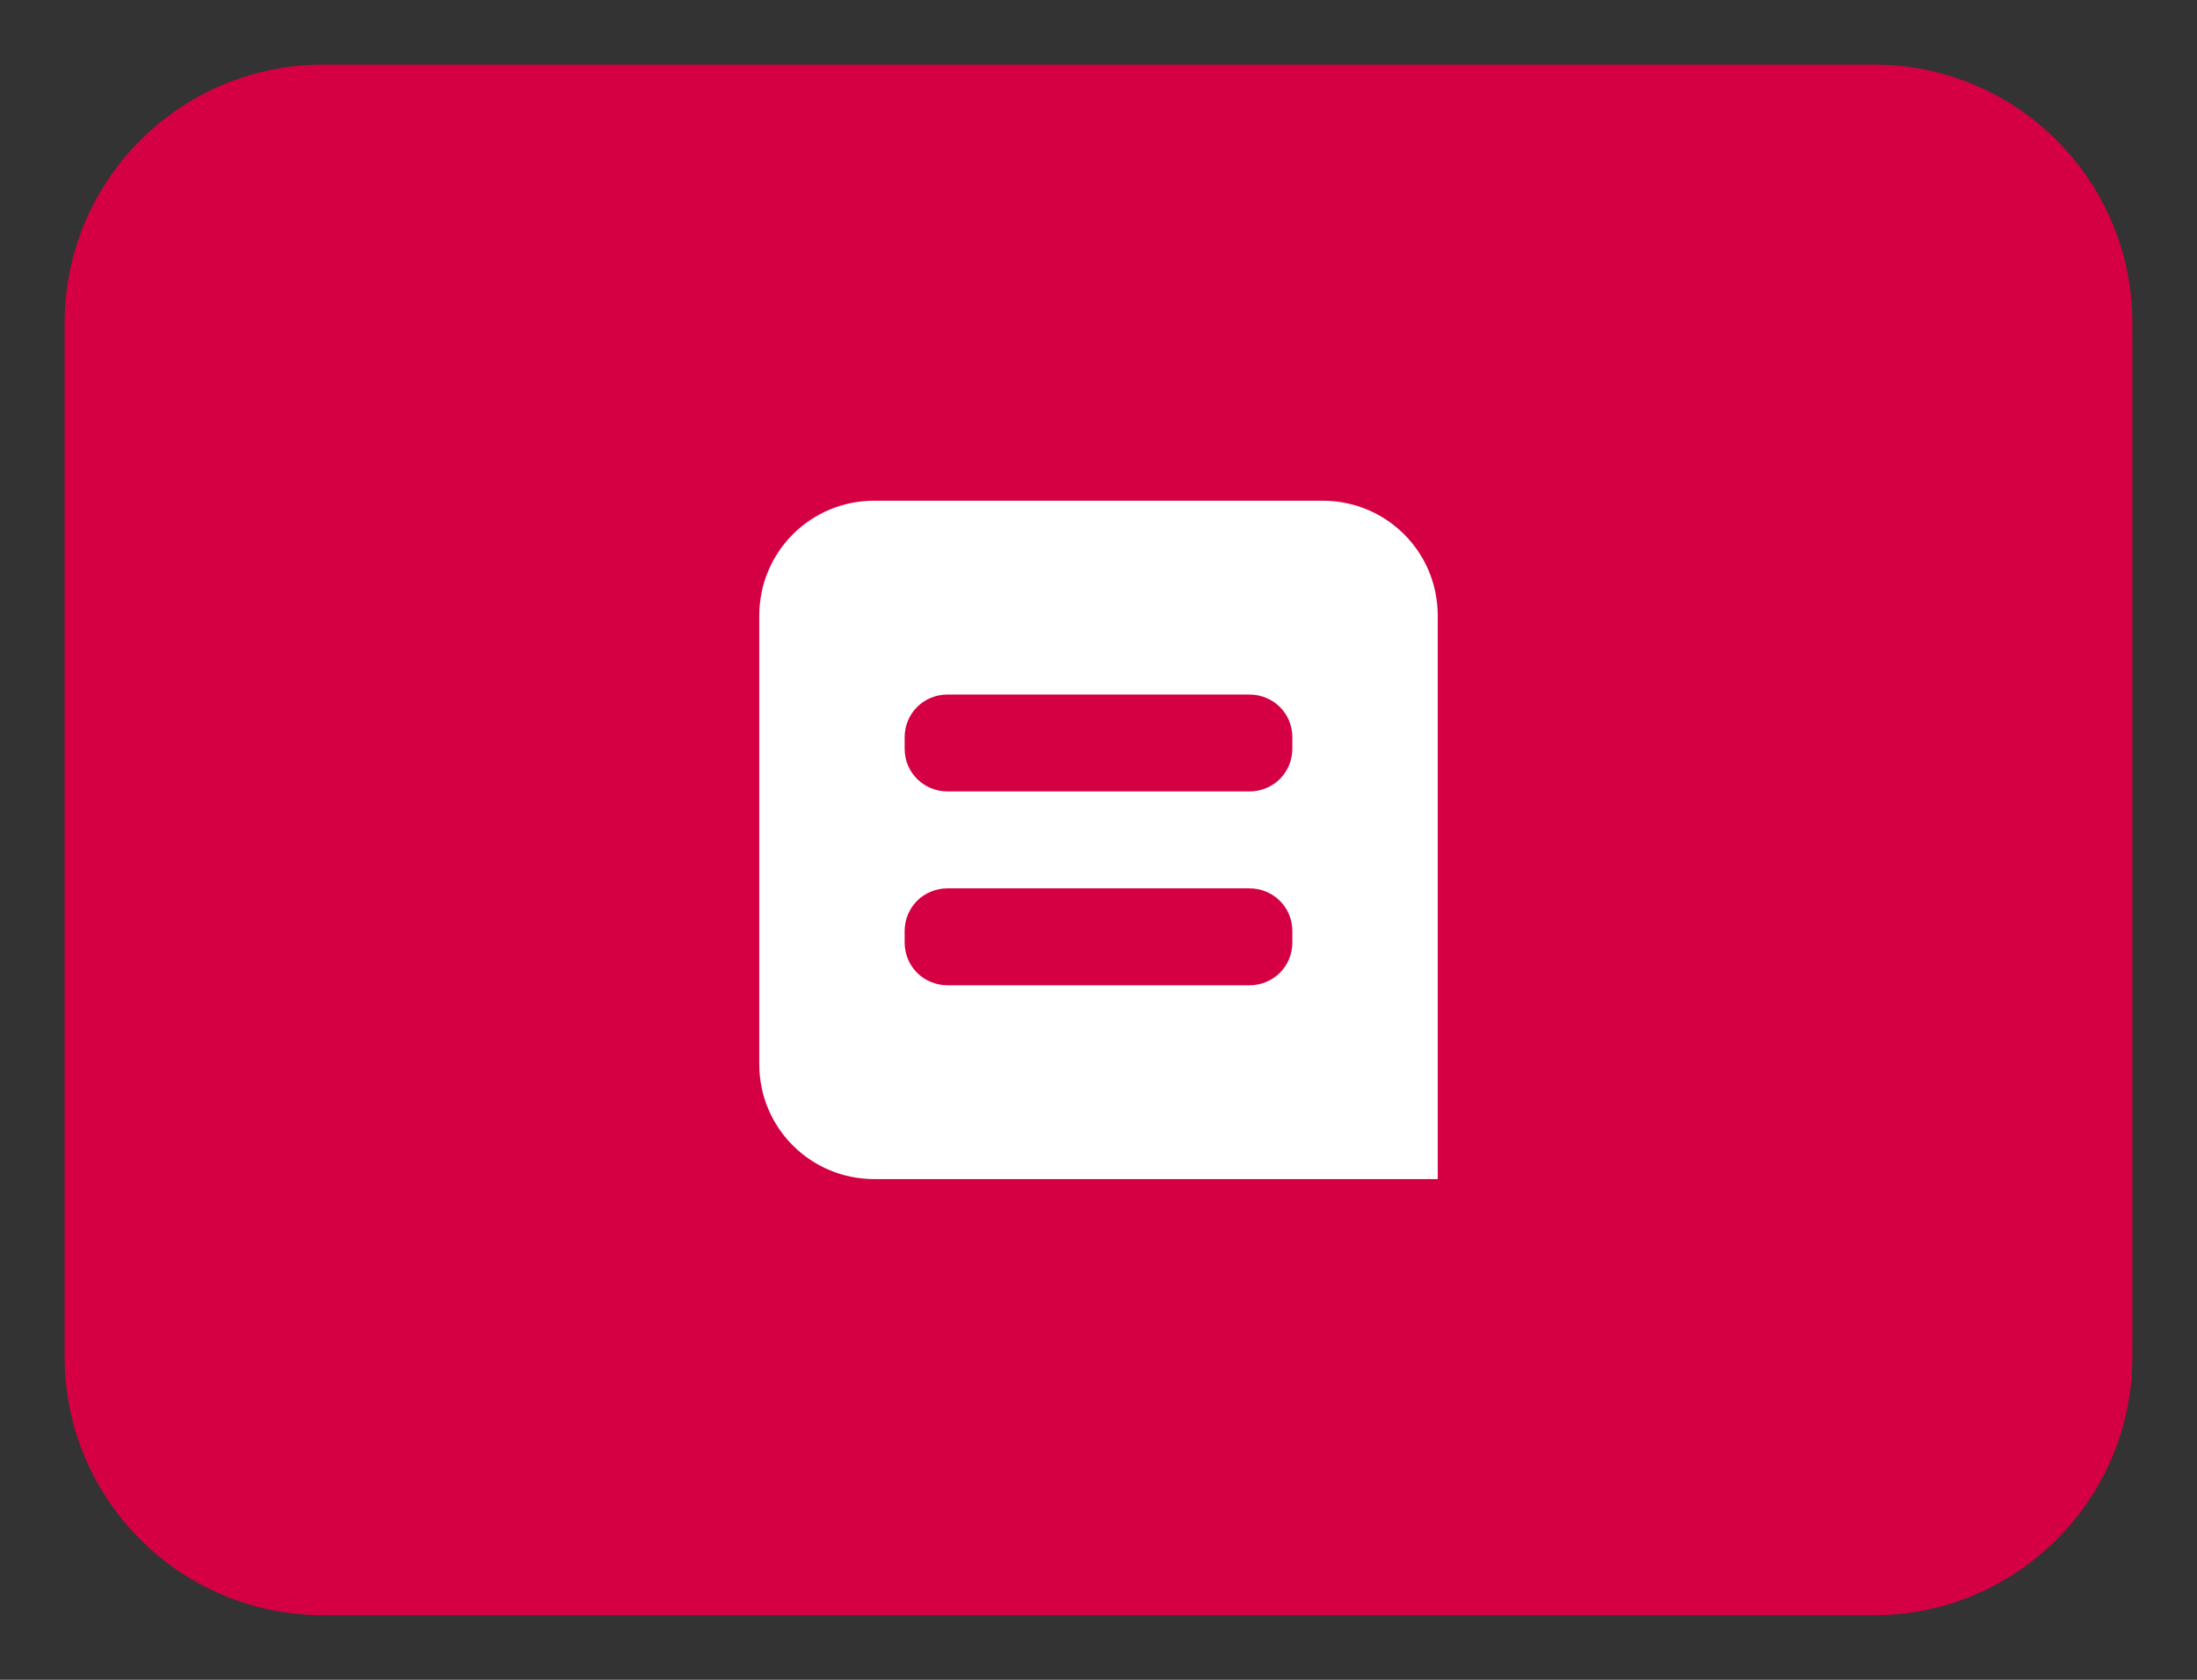
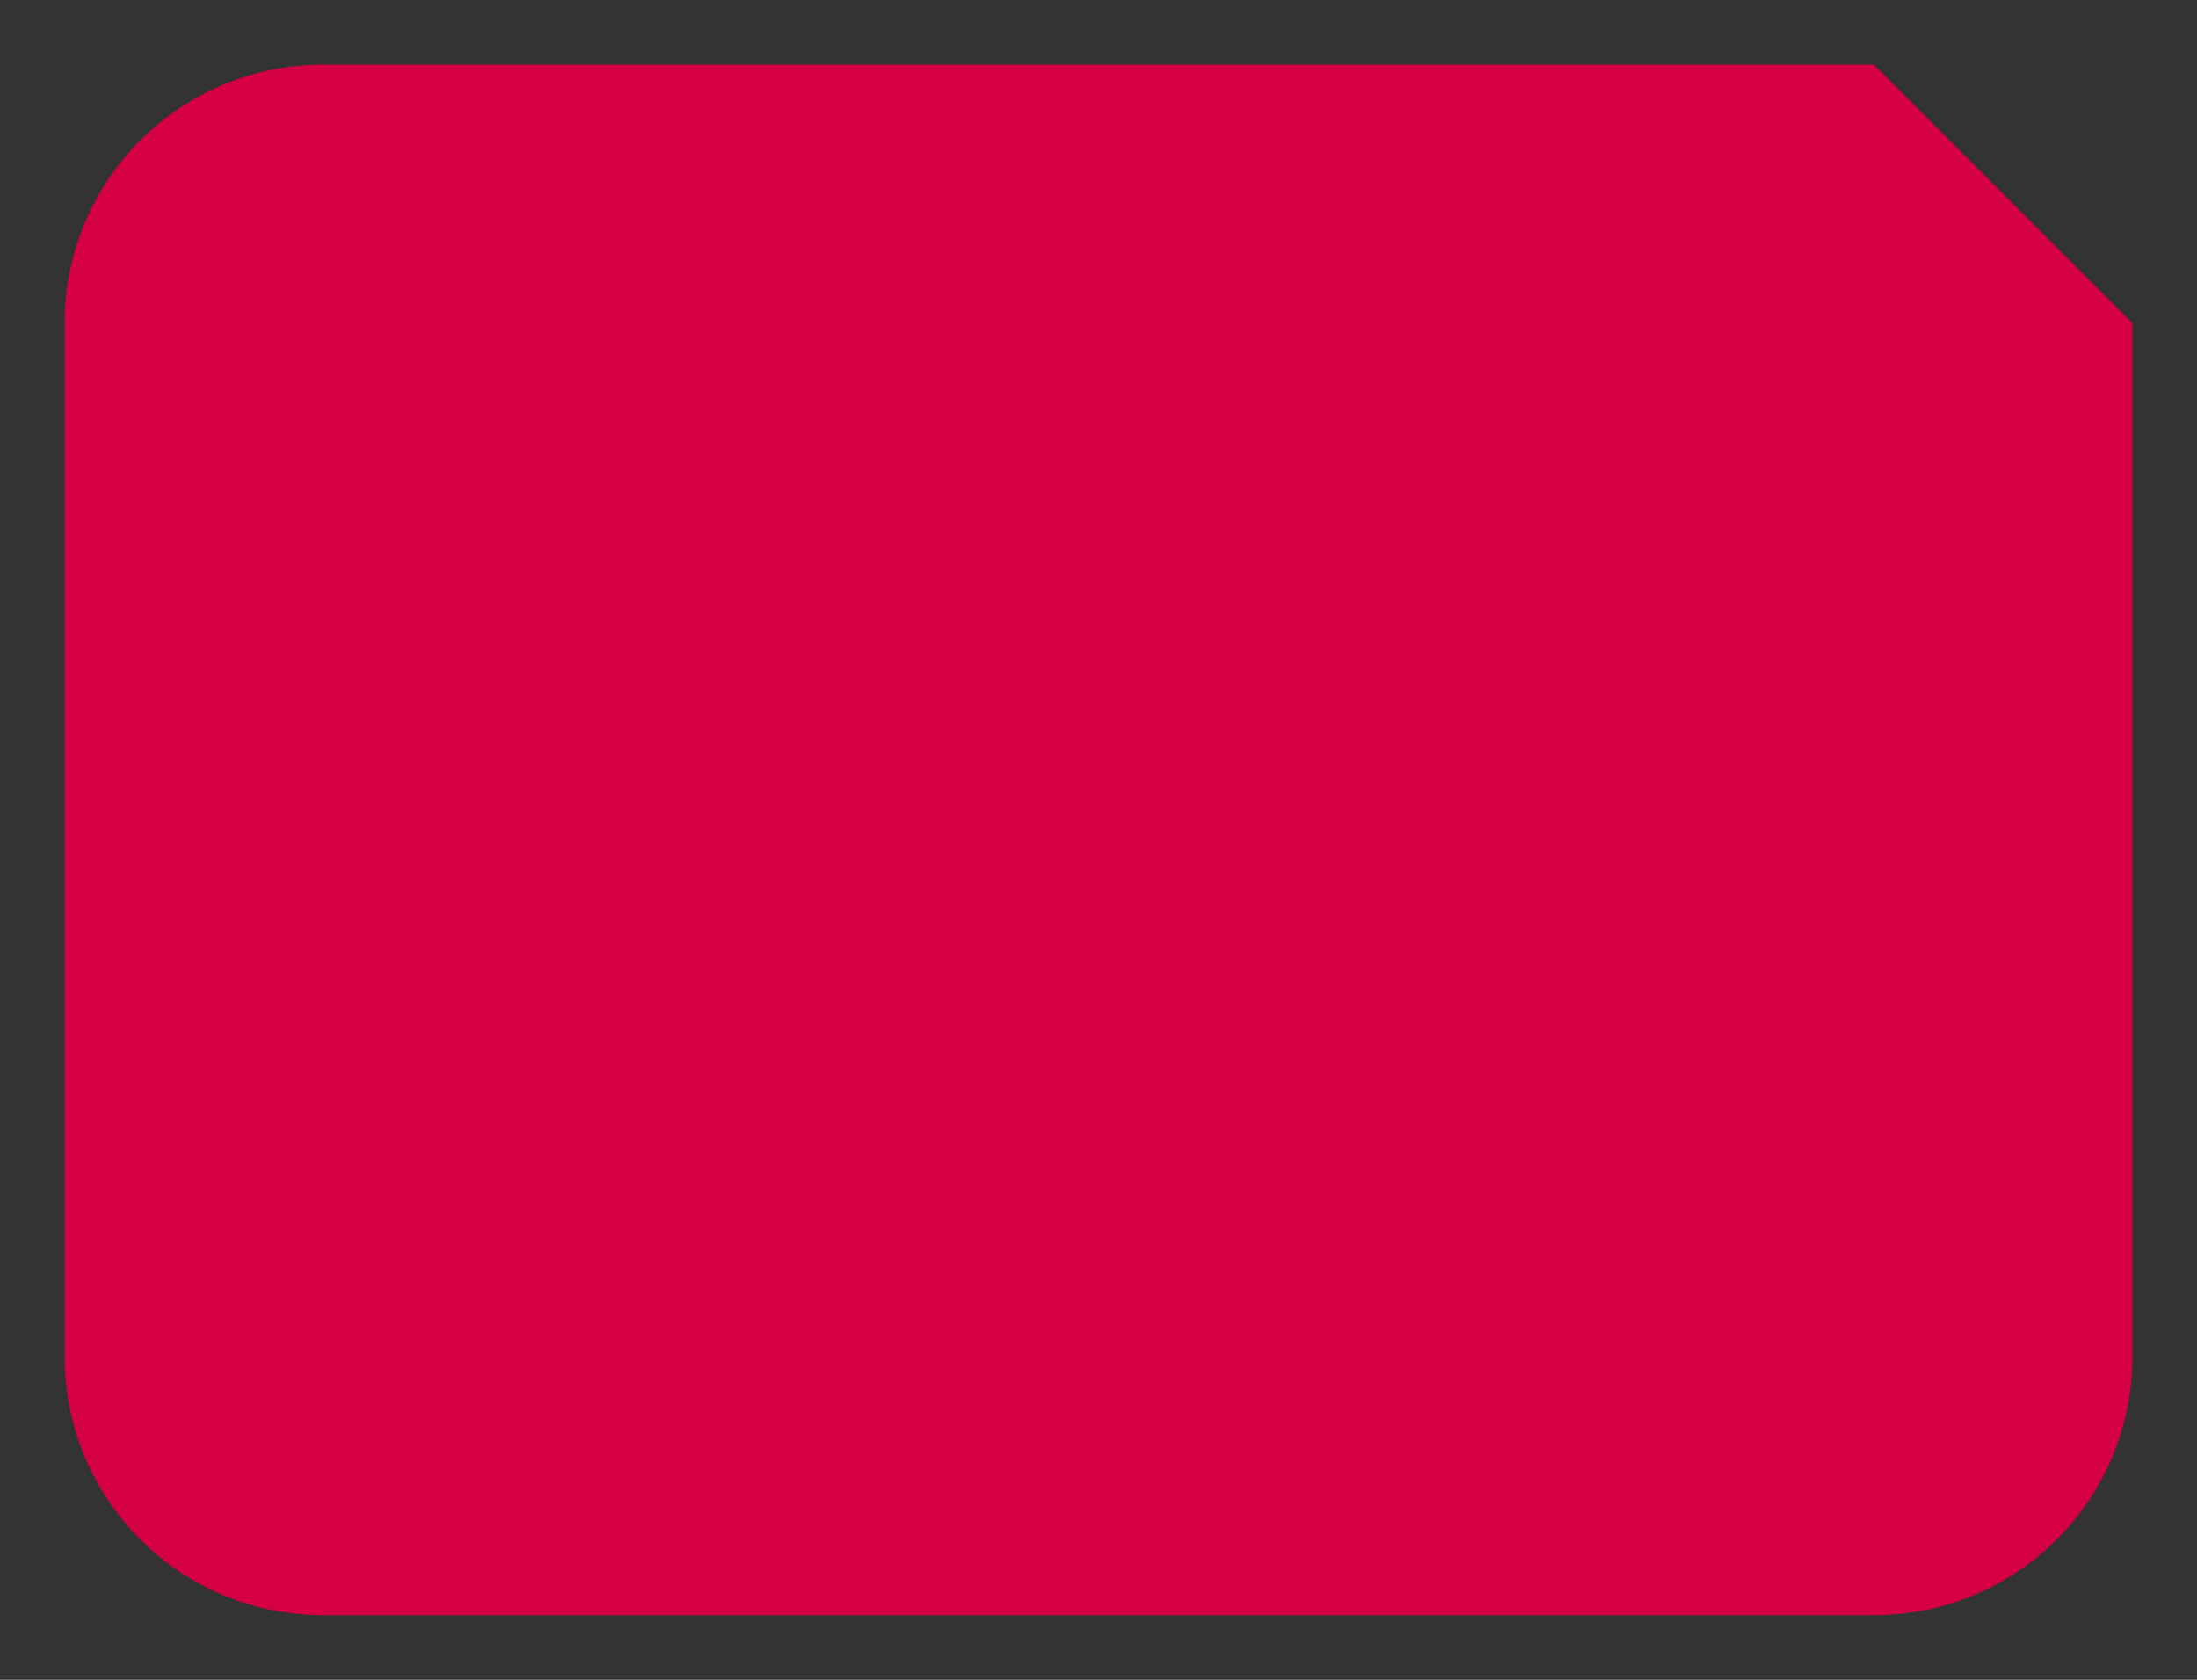
<svg xmlns="http://www.w3.org/2000/svg" width="34px" height="26px" viewBox="0 0 34 26" version="1.1">
  <rect x="0" y="0" width="34" height="26" fill="#333333" stroke="none" />
  <title>belfius</title>
  <g id="Page-1" stroke="none" stroke-width="1" fill="none" fill-rule="evenodd">
    <g id="Payments" transform="translate(-407, -23)">
      <g id="belfius" transform="translate(408, 24)">
-         <path d="M28,0 L4,0 C1.791,0 0,1.791 0,4 L0,20 C0,22.209 1.791,24 4,24 L28,24 C30.209,24 32,22.209 32,20 L32,4 C32,1.791 30.209,0 28,0 Z" id="Path" fill="#D50043" fill-rule="nonzero" />
-         <path d="M10.75,8.531 C10.75,7.547 11.539,6.75 12.531,6.75 L19.469,6.75 C20.453,6.75 21.25,7.539 21.25,8.531 L21.25,17.25 L12.531,17.25 C11.547,17.25 10.75,16.461 10.75,15.469 L10.75,8.531 Z M13,10.412 L13,10.588 C13,10.961 13.298,11.25 13.665,11.25 L18.335,11.25 C18.711,11.25 19,10.953 19,10.588 L19,10.412 C19,10.039 18.702,9.75 18.335,9.75 L13.665,9.75 C13.289,9.75 13,10.047 13,10.412 Z M13,13.412 L13,13.588 C13,13.961 13.298,14.25 13.665,14.25 L18.335,14.25 C18.711,14.25 19,13.953 19,13.588 L19,13.412 C19,13.039 18.702,12.75 18.335,12.75 L13.665,12.75 C13.289,12.75 13,13.047 13,13.412 Z" id="Shape" fill="#FFFFFF" />
+         <path d="M28,0 L4,0 C1.791,0 0,1.791 0,4 L0,20 C0,22.209 1.791,24 4,24 L28,24 C30.209,24 32,22.209 32,20 L32,4 Z" id="Path" fill="#D50043" fill-rule="nonzero" />
      </g>
    </g>
  </g>
</svg>